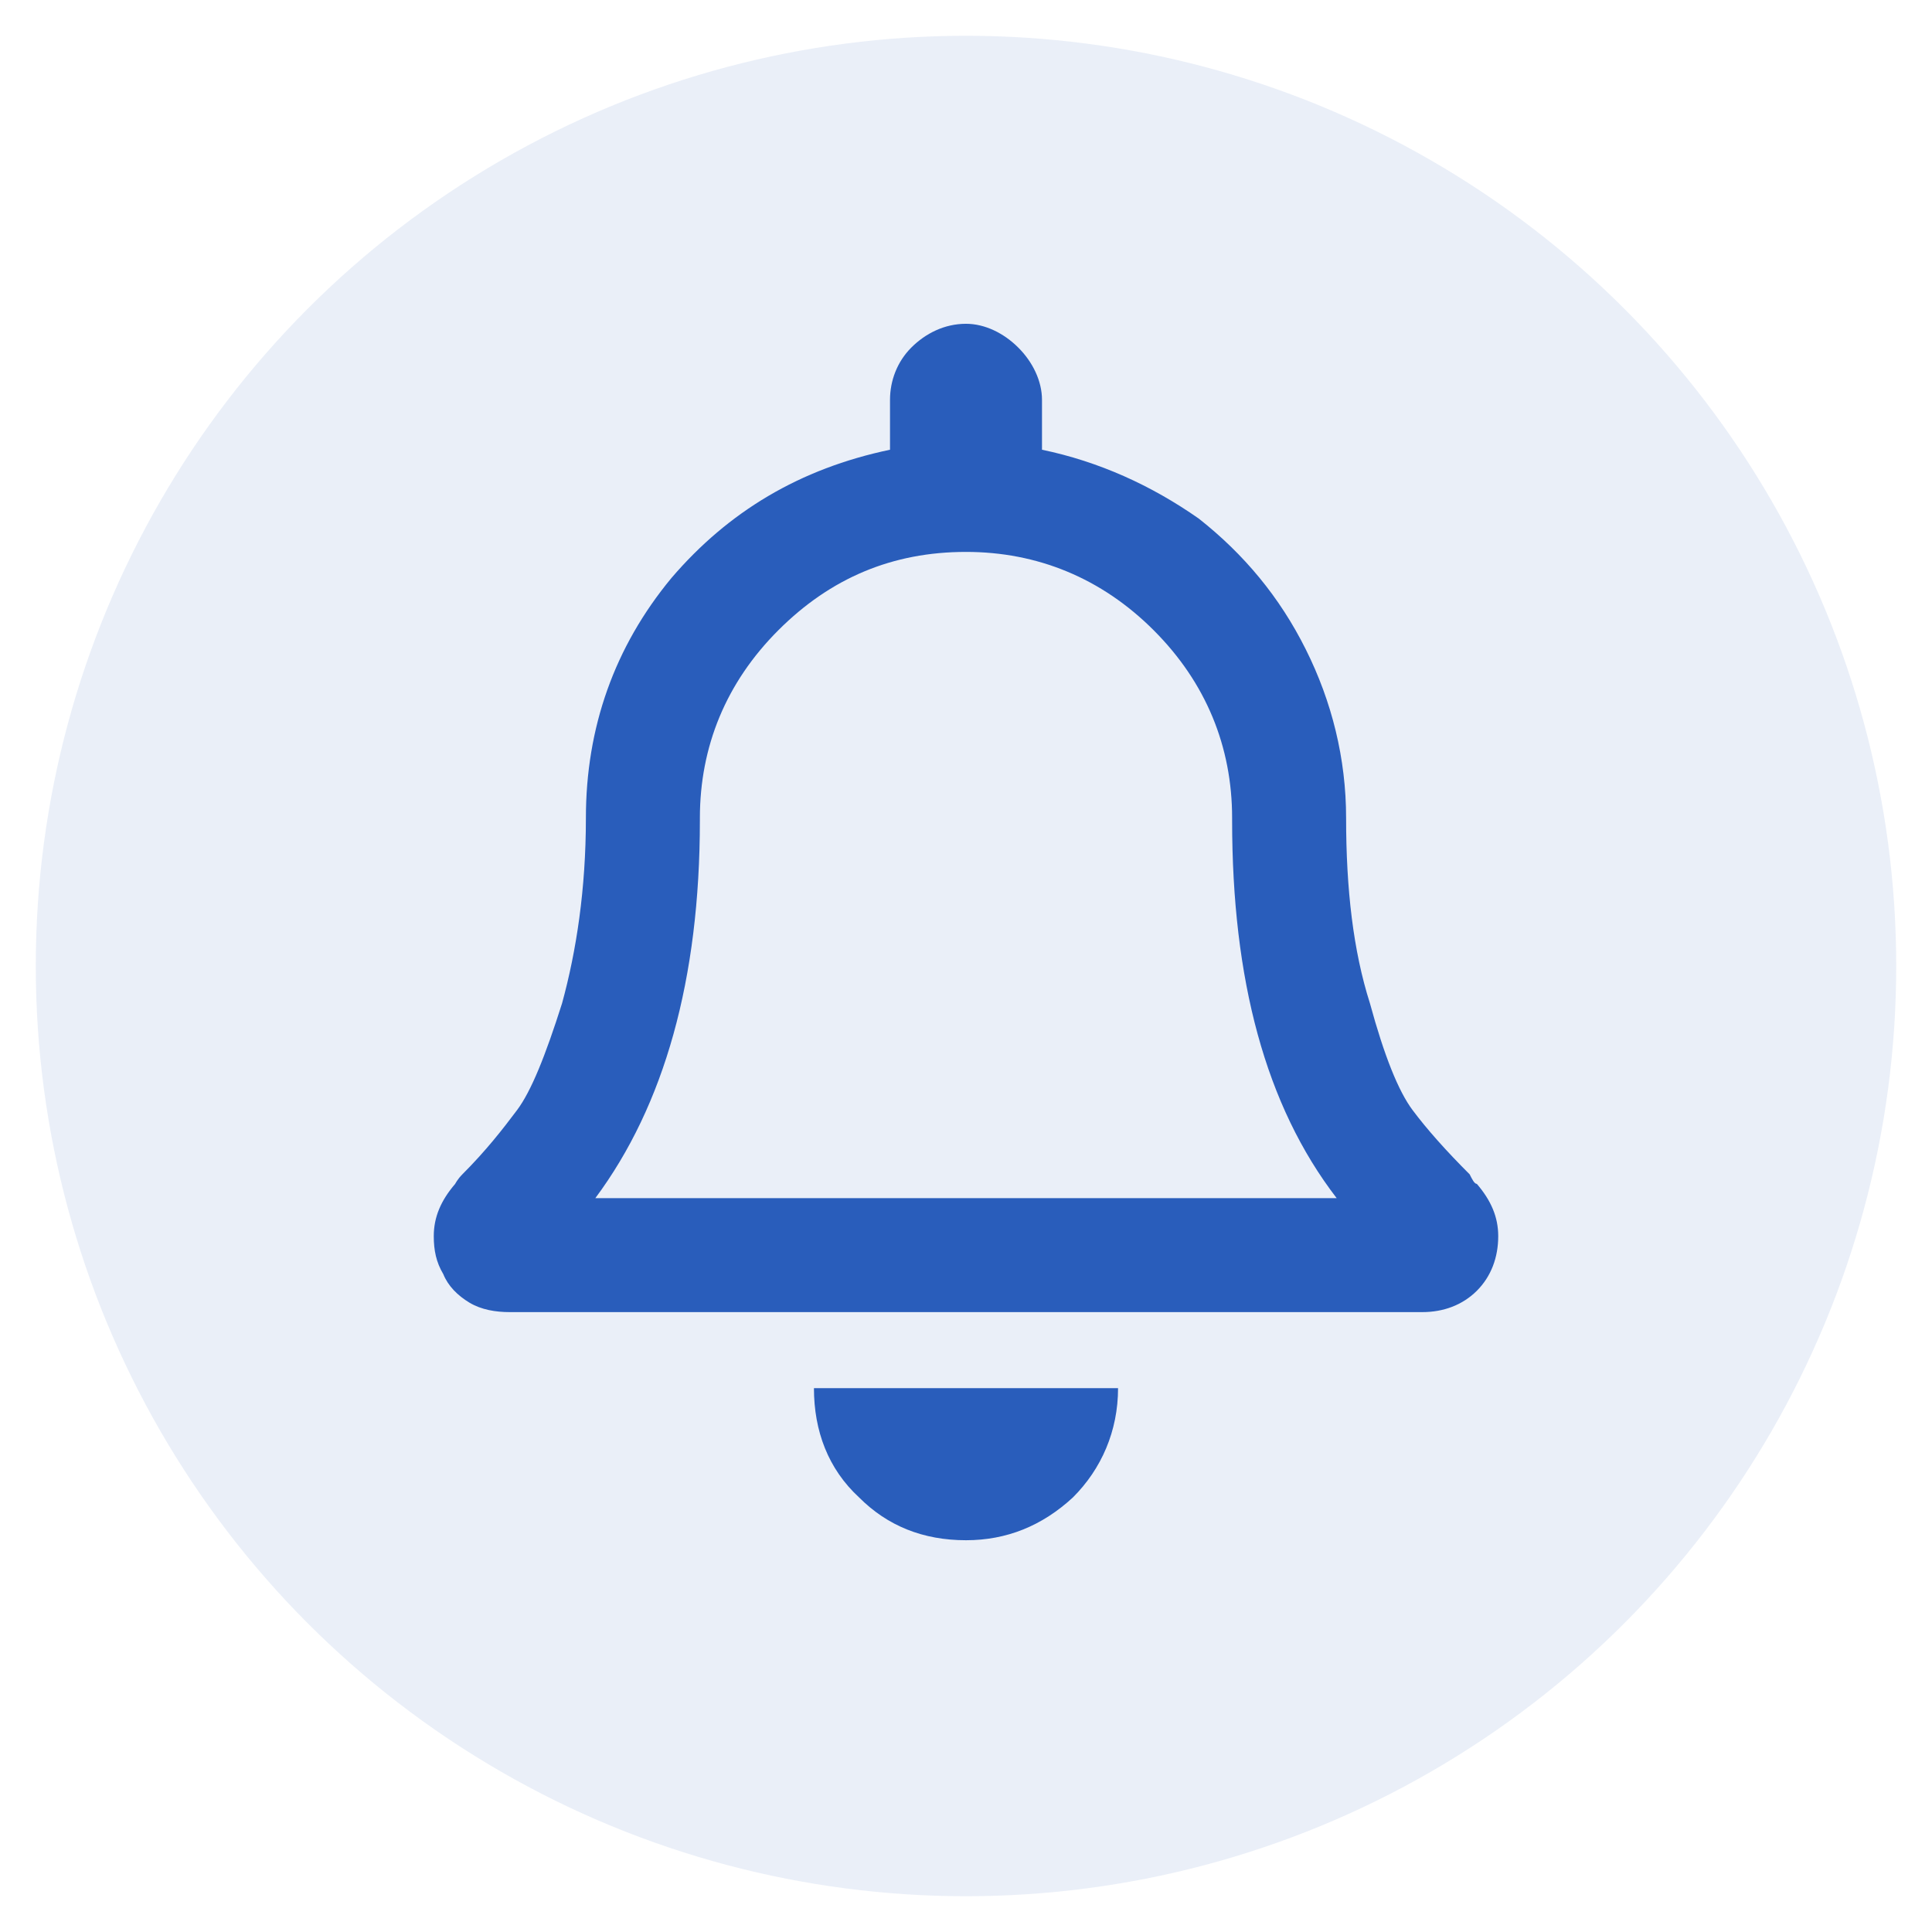
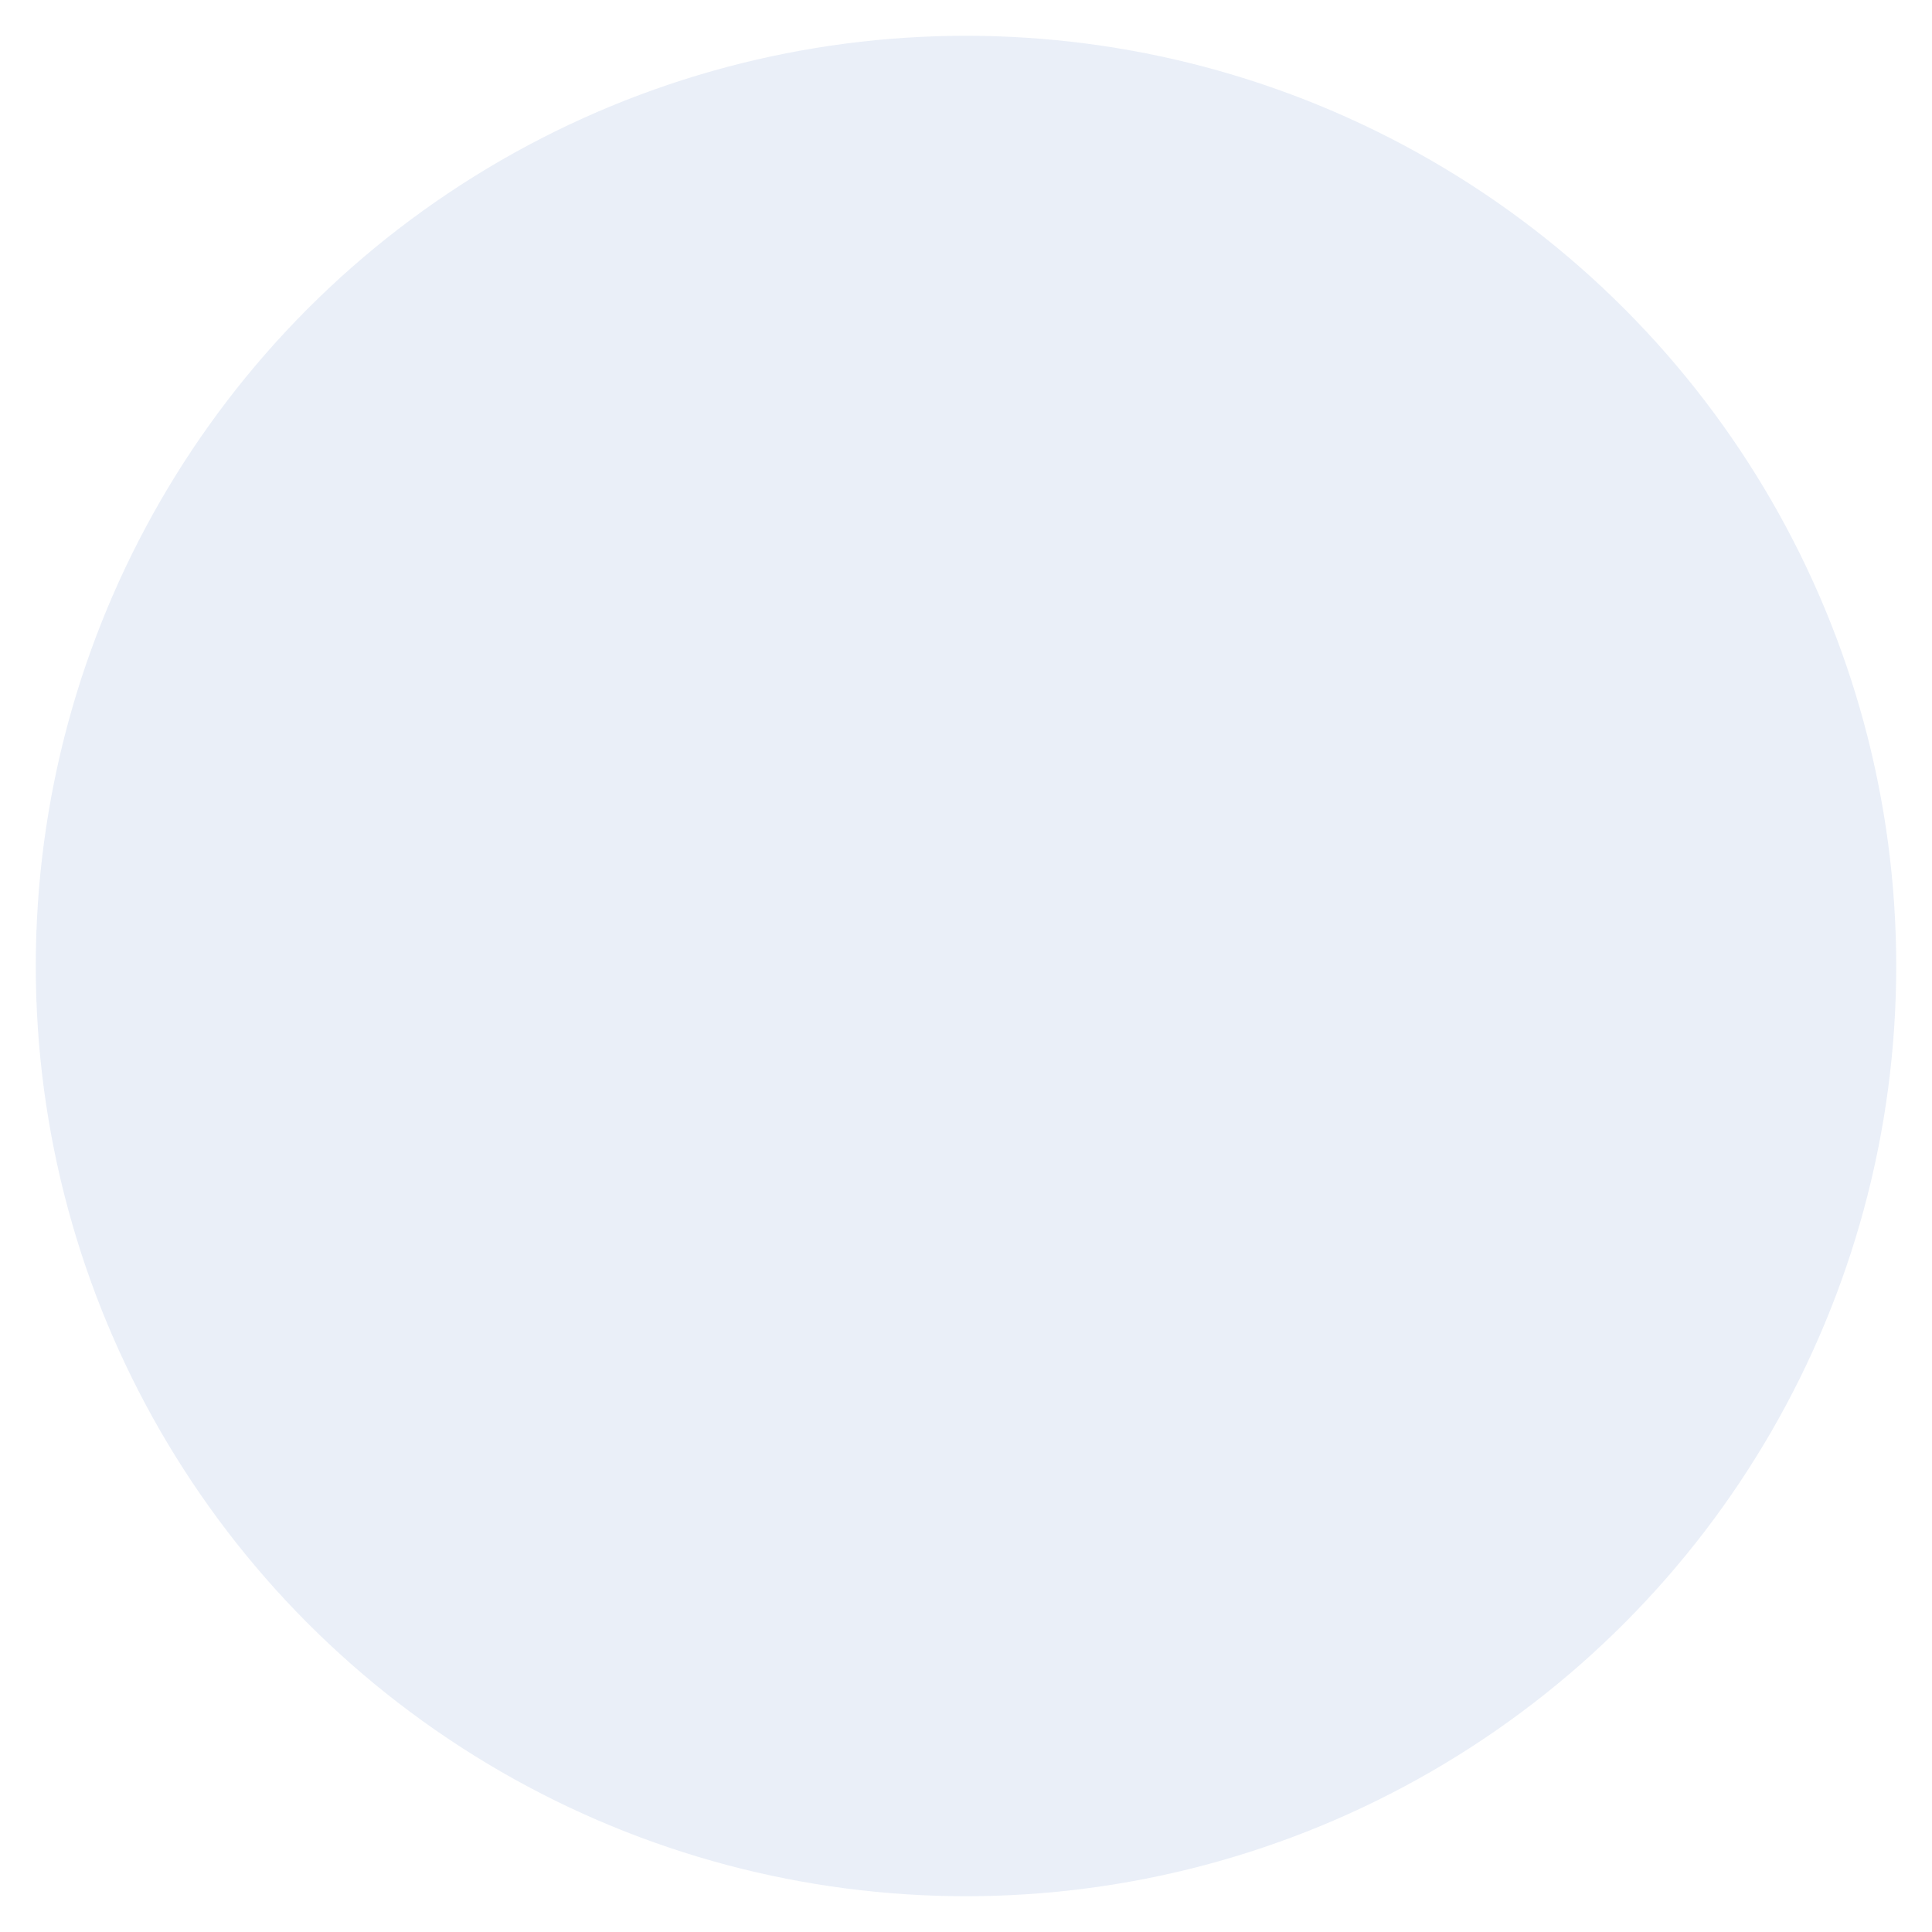
<svg xmlns="http://www.w3.org/2000/svg" width="27" height="27" viewBox="0 0 27 27" fill="none">
  <circle opacity="0.1" cx="13.5" cy="13.5" r="13" fill="#295DBB" />
-   <path d="M20.639 16.545C20.605 16.545 20.572 16.478 20.539 16.412C20.207 16.08 19.941 15.781 19.742 15.515C19.543 15.25 19.344 14.752 19.145 14.021C18.912 13.291 18.812 12.427 18.812 11.431C18.812 10.601 18.613 9.804 18.248 9.074C17.883 8.343 17.385 7.746 16.754 7.248C16.09 6.783 15.359 6.451 14.562 6.285V5.588C14.562 5.322 14.43 5.056 14.23 4.857C14.031 4.658 13.766 4.525 13.5 4.525C13.201 4.525 12.935 4.658 12.736 4.857C12.537 5.056 12.438 5.322 12.438 5.588V6.285C11.176 6.55 10.18 7.148 9.383 8.078C8.586 9.041 8.188 10.17 8.188 11.431C8.188 12.427 8.055 13.291 7.855 14.021C7.623 14.752 7.424 15.25 7.225 15.515C7.025 15.781 6.793 16.08 6.461 16.412C6.395 16.478 6.361 16.545 6.361 16.545C6.162 16.777 6.062 17.009 6.062 17.275C6.062 17.474 6.096 17.64 6.195 17.806C6.262 17.972 6.395 18.105 6.561 18.205C6.727 18.304 6.926 18.337 7.125 18.337H19.875C20.174 18.337 20.439 18.238 20.639 18.039C20.838 17.84 20.938 17.574 20.938 17.275C20.938 17.009 20.838 16.777 20.639 16.545ZM8.32 16.744C9.283 15.449 9.781 13.689 9.781 11.464V11.431C9.781 10.435 10.146 9.539 10.877 8.808C11.607 8.078 12.471 7.713 13.5 7.713C14.496 7.713 15.393 8.078 16.123 8.808C16.854 9.539 17.219 10.435 17.219 11.431V11.464C17.219 13.689 17.684 15.449 18.68 16.744H8.32ZM13.5 21.525C14.065 21.525 14.562 21.326 14.994 20.927C15.393 20.529 15.625 19.998 15.625 19.4H11.375C11.375 19.998 11.574 20.529 12.006 20.927C12.404 21.326 12.902 21.525 13.5 21.525Z" fill="#295DBB" />
</svg>